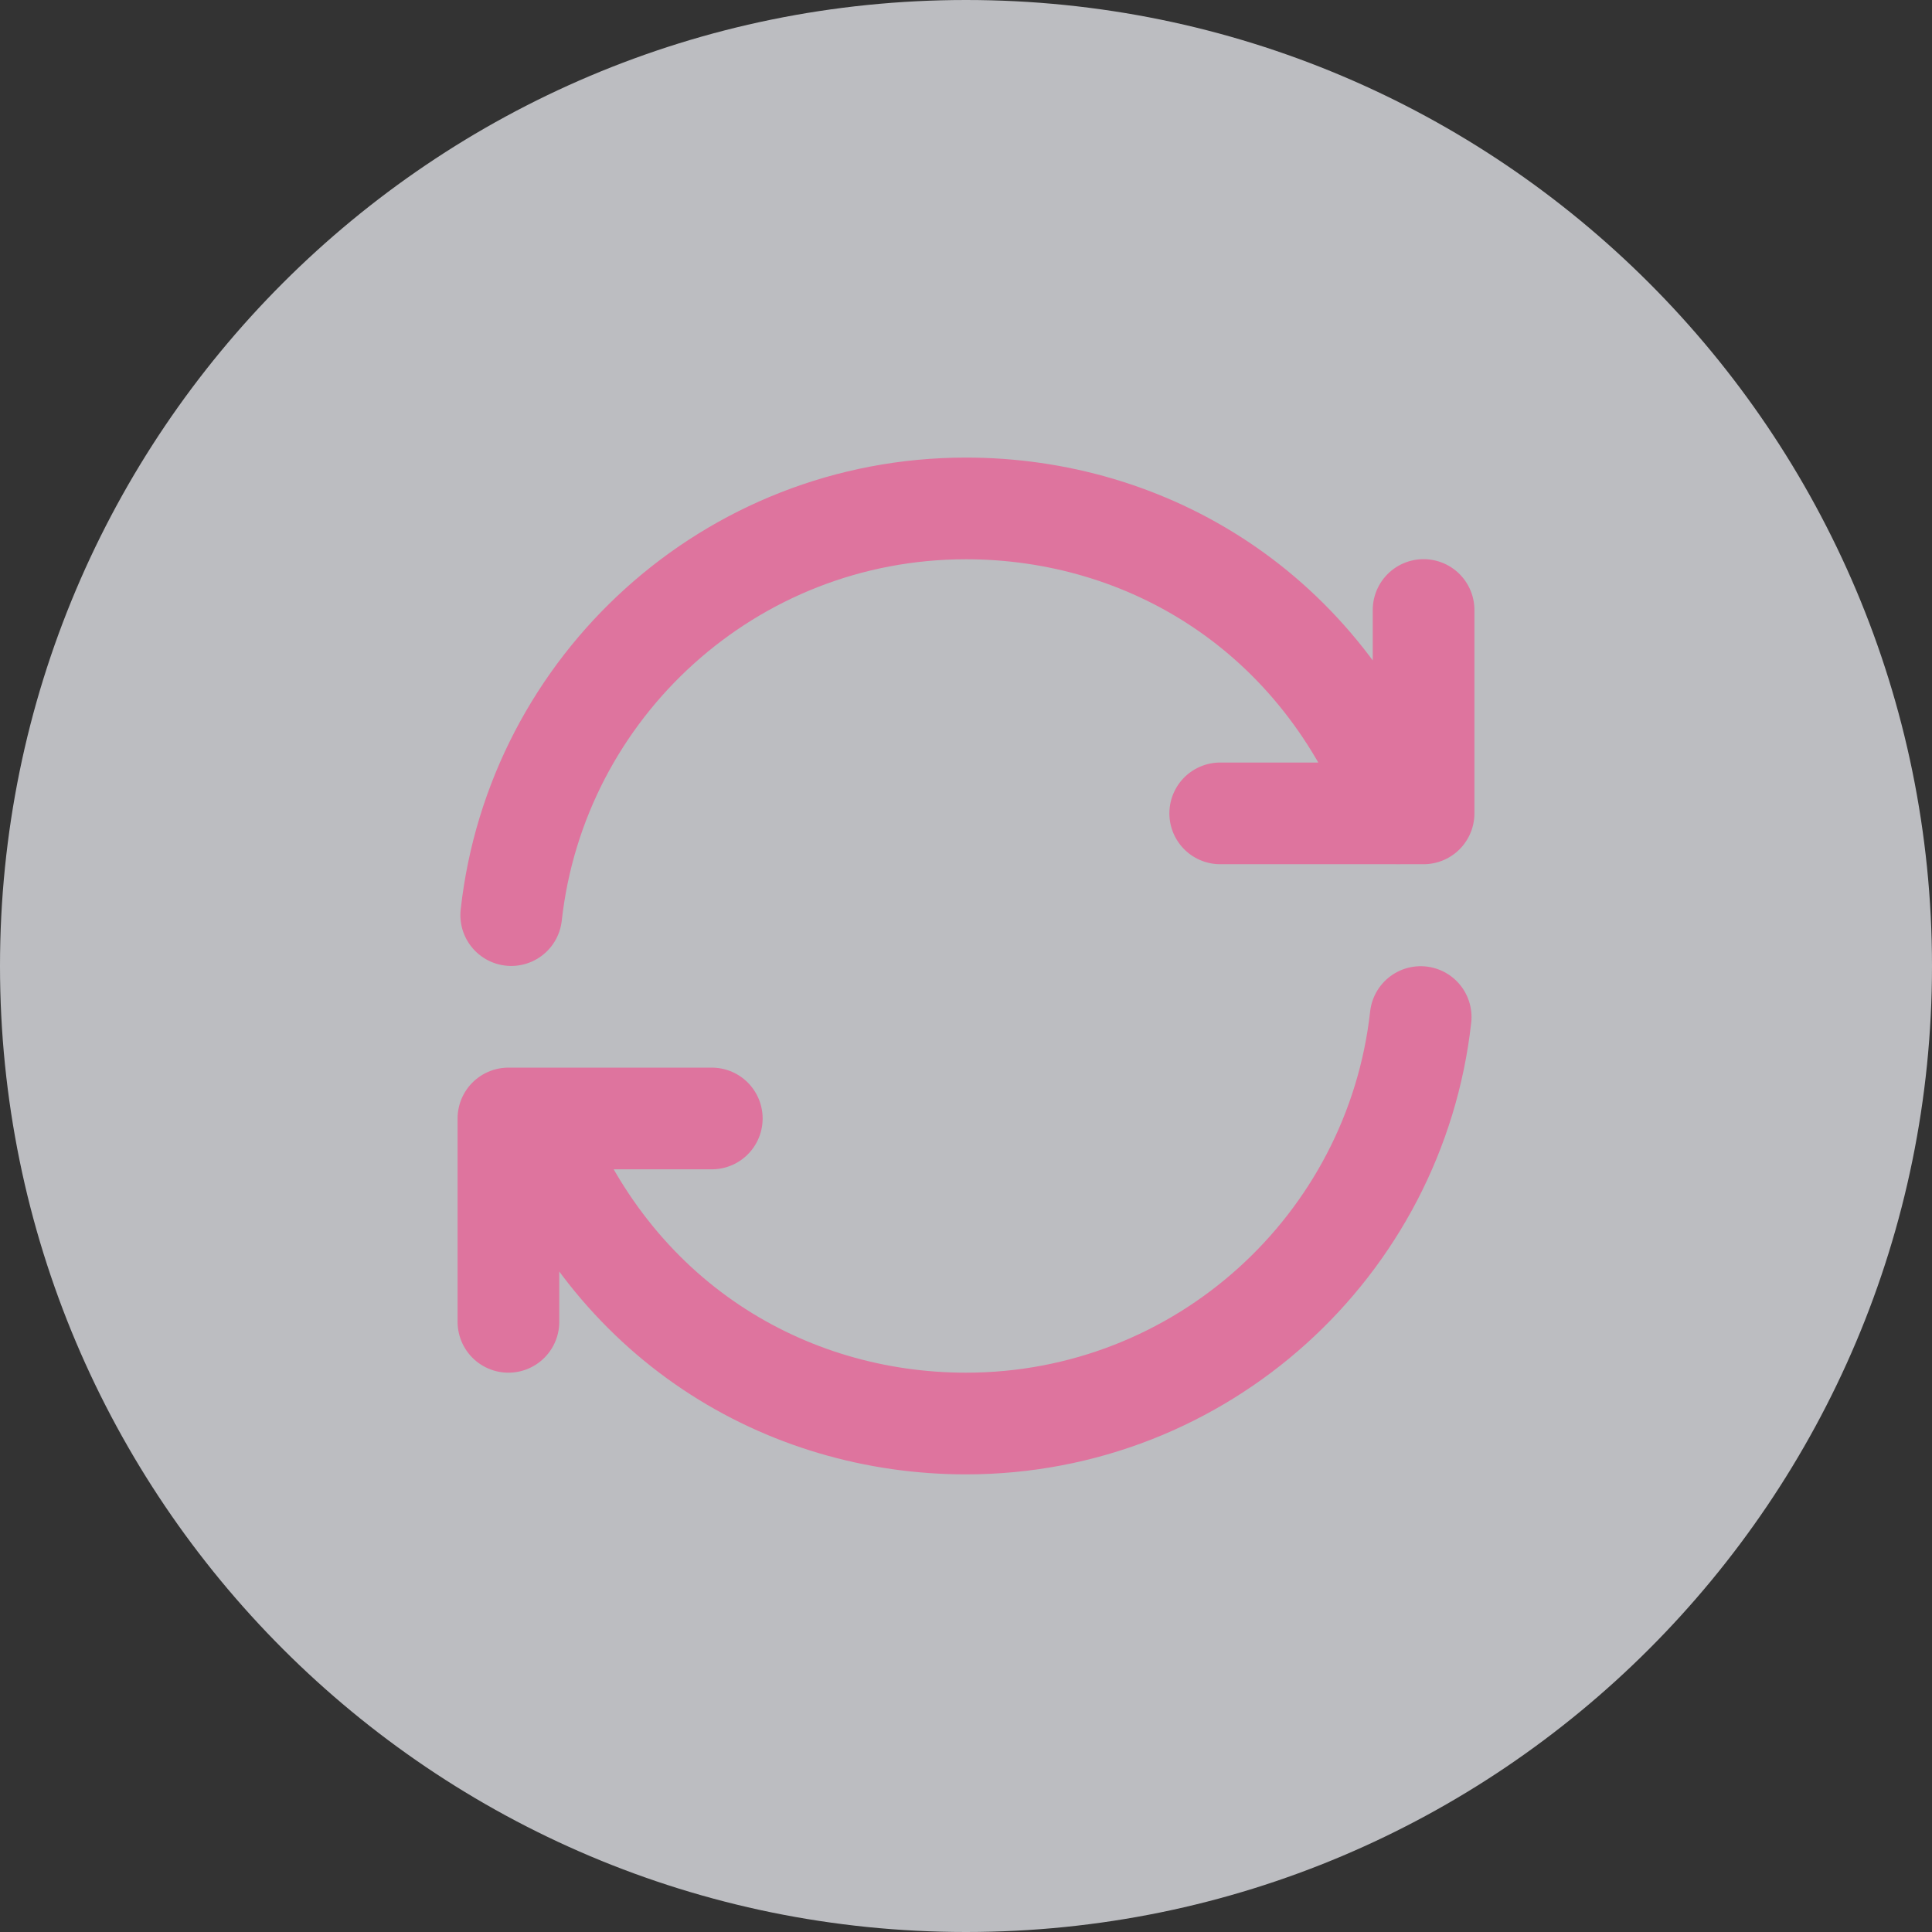
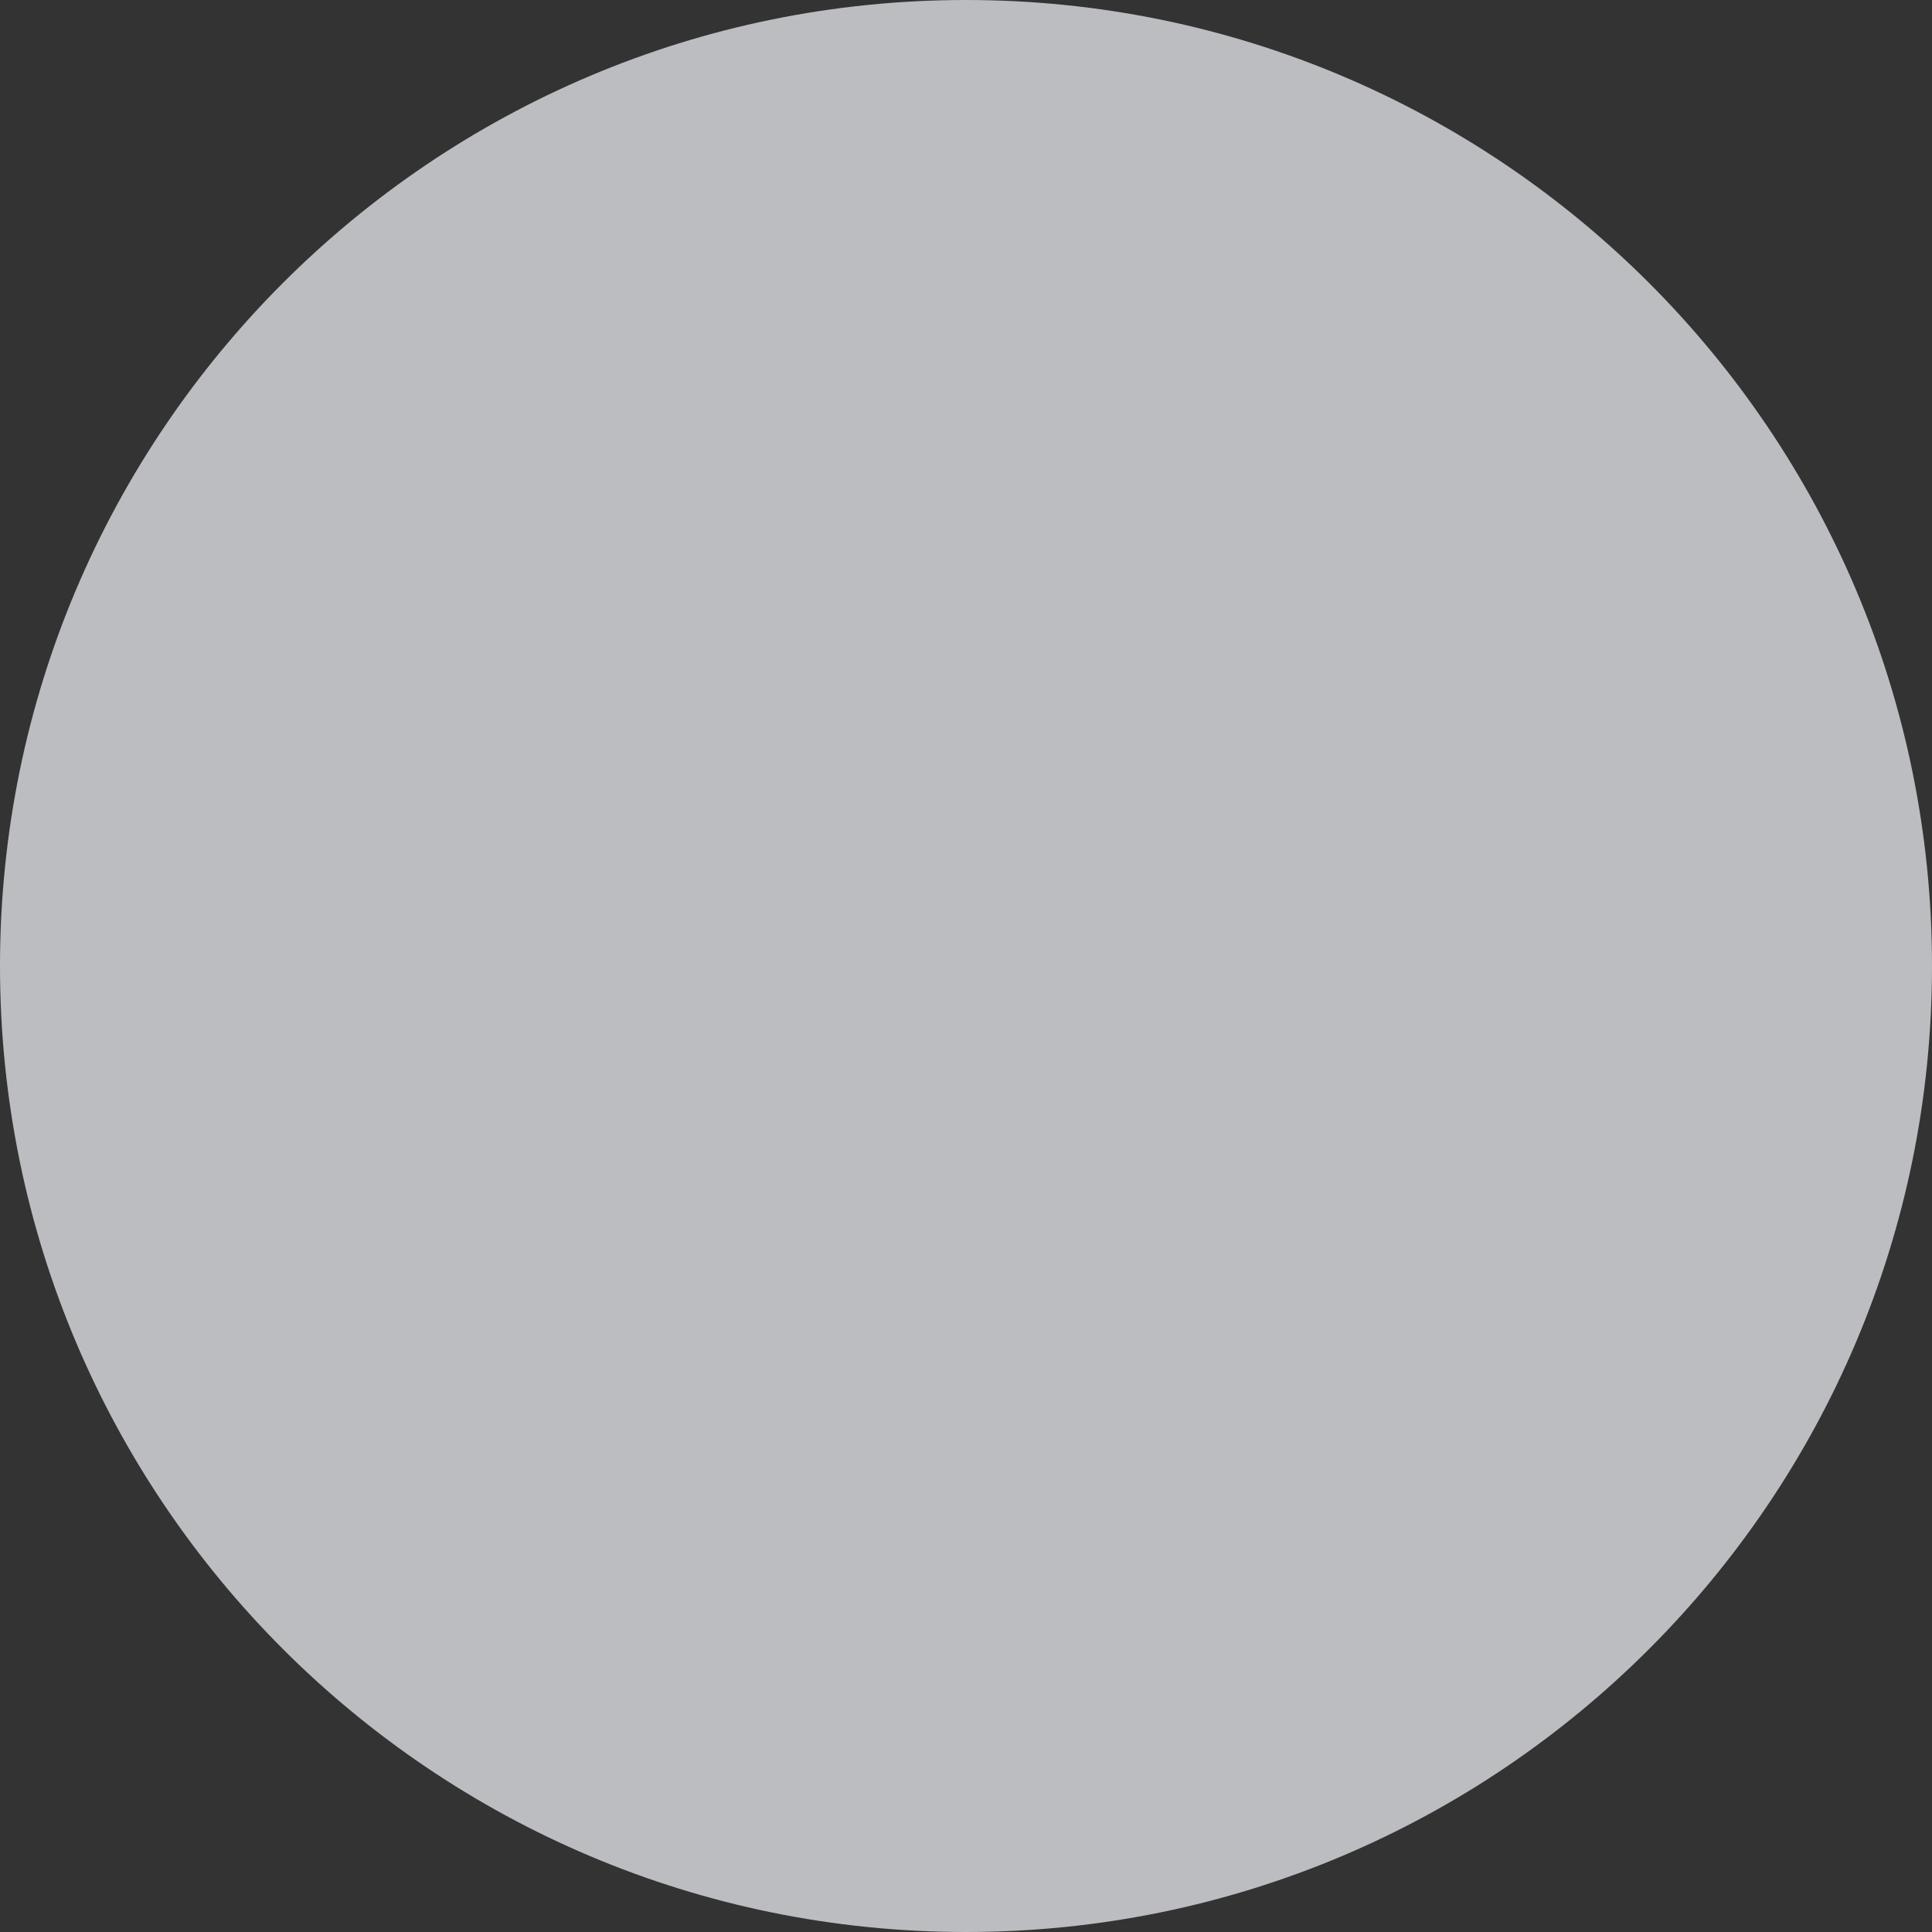
<svg xmlns="http://www.w3.org/2000/svg" width="38" height="38" viewBox="0 0 38 38" fill="none">
  <rect x="0" y="0" width="38" height="38" fill="#333333" stroke="none" />
  <path d="M0 19c0-10.493 8.507-19 19-19s19 8.507 19 19-8.507 19-19 19-19-8.507-19-19z" fill="#F2F3F9" fill-opacity=".72" />
-   <path d="M27.5 15.999c-1.5-4-4.967-5.999-8.501-5.999-4.632 0-8.446 3.5-8.944 7.999m17.888 2.005c-.499 4.498-4.313 7.995-8.944 7.995-3.532 0-6.999-2-8.499-6m17.5-10.001v4h-4m-14 10.001v-4h4" stroke="#DE749E" stroke-width="2" stroke-linecap="round" stroke-linejoin="round" />
</svg>